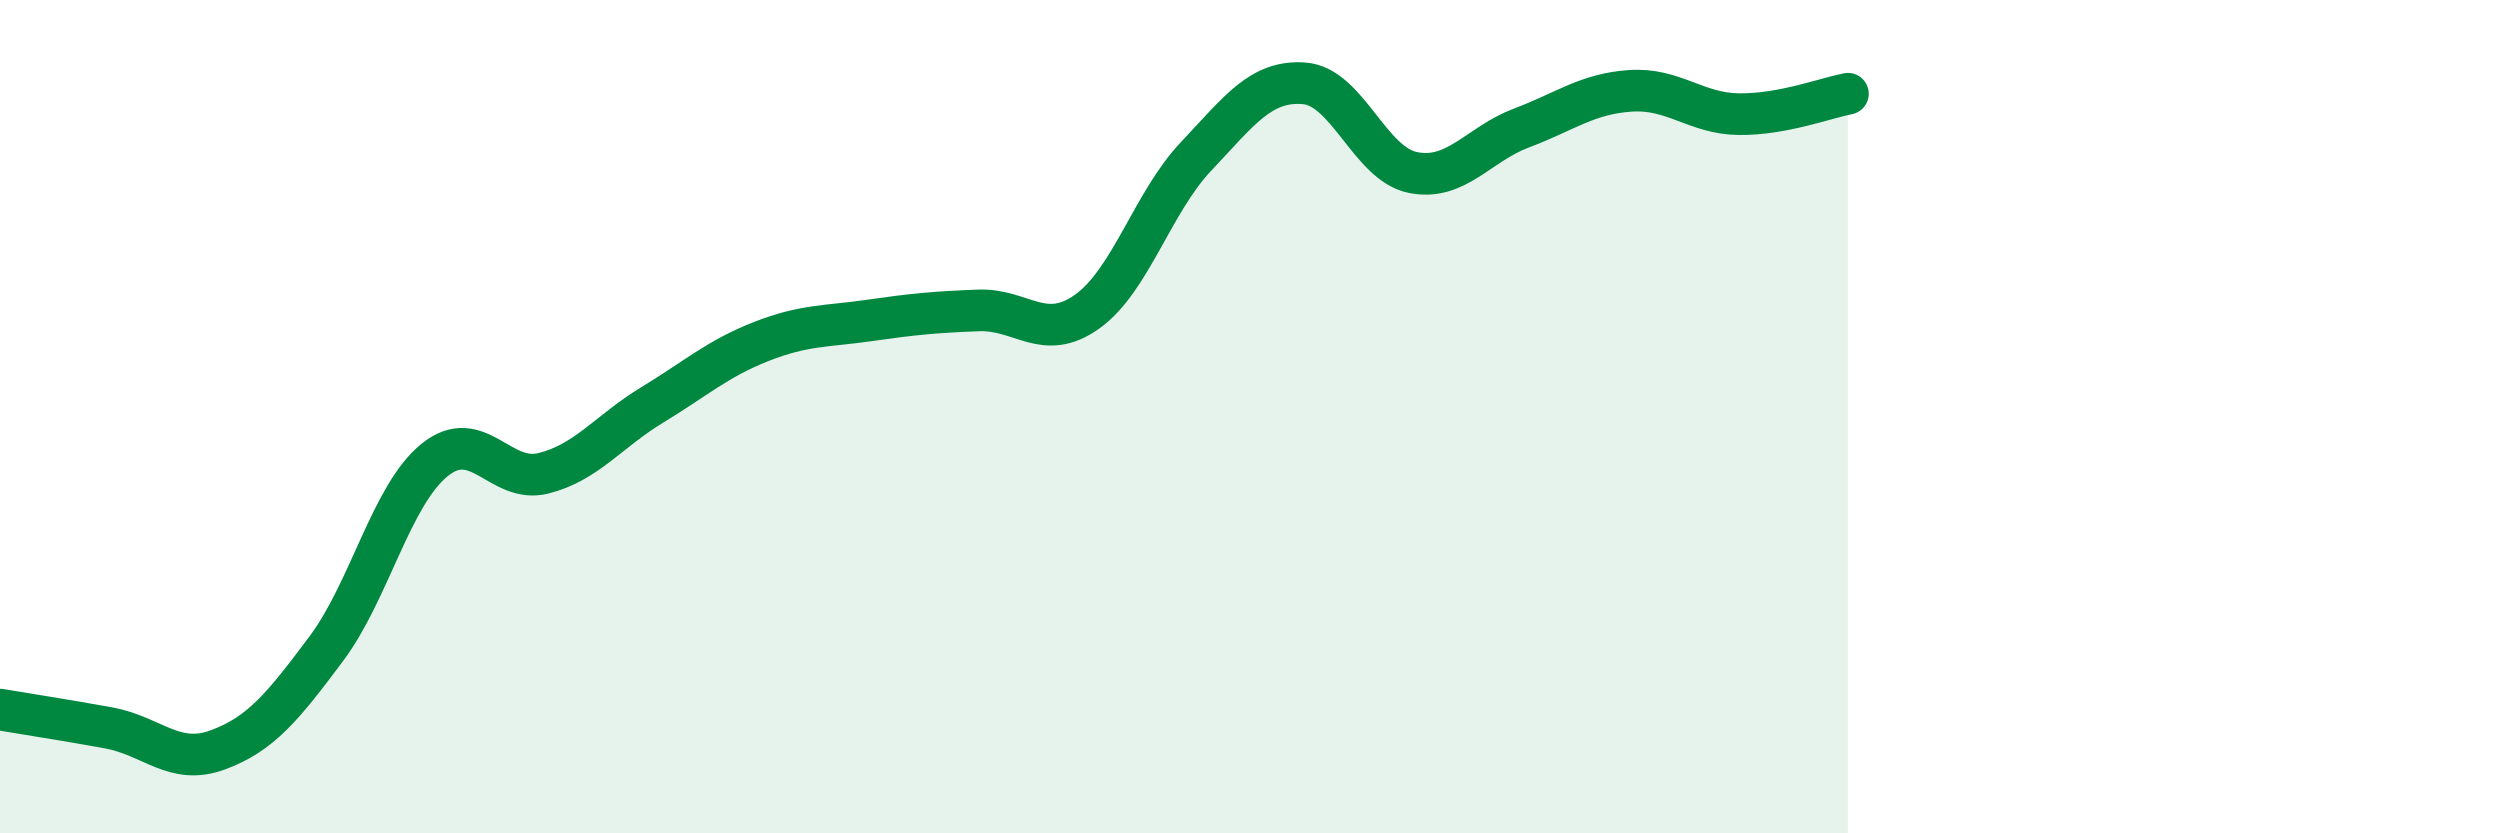
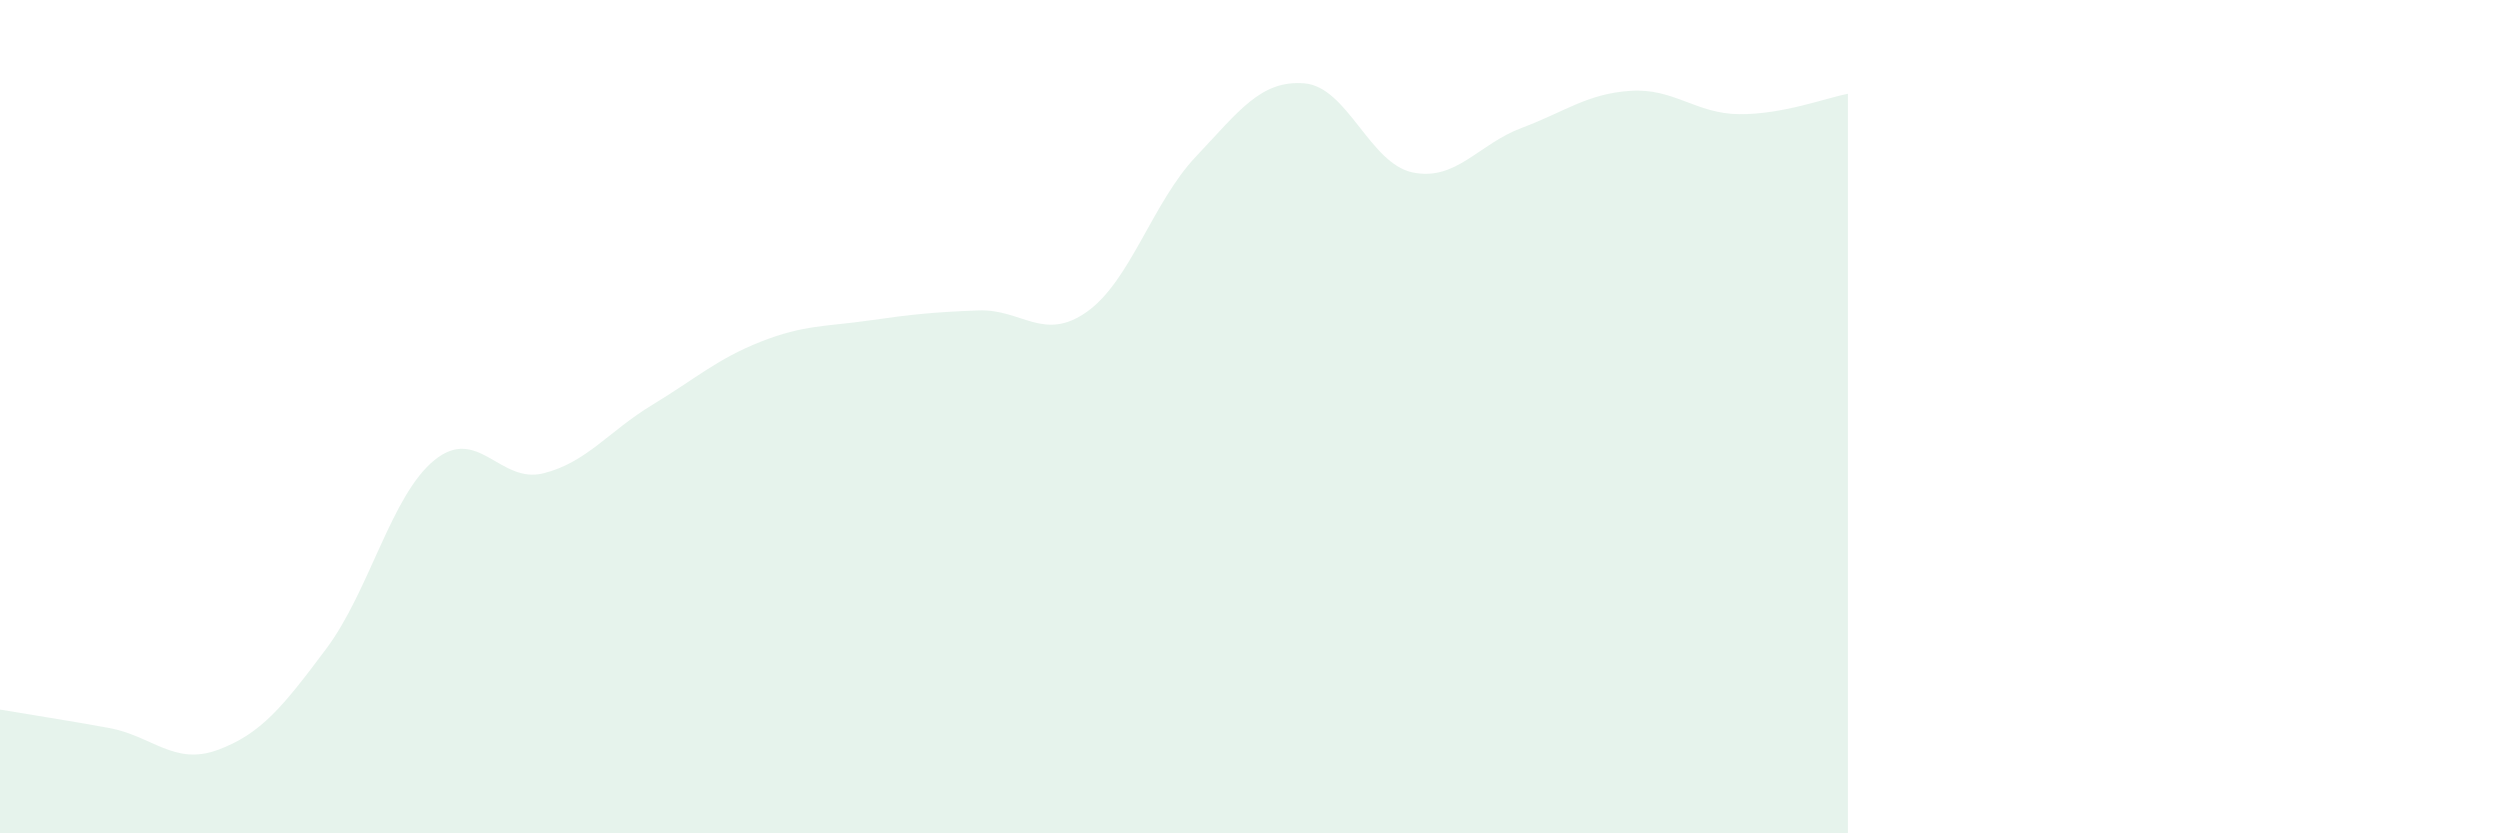
<svg xmlns="http://www.w3.org/2000/svg" width="60" height="20" viewBox="0 0 60 20">
  <path d="M 0,17.03 C 0.52,17.12 1.57,17.28 2.61,17.47 C 3.65,17.66 4.18,18.38 5.22,18 C 6.26,17.62 6.79,16.96 7.83,15.57 C 8.87,14.18 9.39,11.88 10.43,11.04 C 11.47,10.2 12,11.62 13.04,11.36 C 14.08,11.1 14.61,10.35 15.65,9.72 C 16.69,9.09 17.22,8.61 18.26,8.2 C 19.3,7.79 19.83,7.84 20.87,7.69 C 21.91,7.54 22.44,7.49 23.48,7.45 C 24.52,7.41 25.05,8.22 26.09,7.48 C 27.13,6.74 27.66,4.86 28.7,3.76 C 29.74,2.66 30.26,1.92 31.3,2 C 32.34,2.08 32.87,3.93 33.91,4.14 C 34.95,4.35 35.48,3.46 36.52,3.07 C 37.56,2.68 38.09,2.25 39.13,2.18 C 40.17,2.11 40.7,2.73 41.74,2.74 C 42.78,2.75 43.83,2.35 44.35,2.25L44.35 20L0 20Z" fill="#008740" opacity="0.1" stroke-linecap="round" stroke-linejoin="round" />
-   <path d="M 0,17.03 C 0.52,17.12 1.57,17.28 2.61,17.47 C 3.65,17.66 4.18,18.38 5.22,18 C 6.26,17.62 6.79,16.96 7.83,15.57 C 8.87,14.18 9.39,11.88 10.43,11.04 C 11.47,10.2 12,11.62 13.04,11.36 C 14.08,11.1 14.61,10.35 15.65,9.72 C 16.69,9.09 17.22,8.61 18.26,8.2 C 19.3,7.79 19.83,7.84 20.87,7.69 C 21.91,7.54 22.44,7.49 23.48,7.45 C 24.52,7.41 25.05,8.22 26.09,7.48 C 27.13,6.74 27.66,4.86 28.7,3.76 C 29.74,2.66 30.26,1.92 31.3,2 C 32.34,2.08 32.87,3.93 33.91,4.14 C 34.95,4.35 35.48,3.46 36.52,3.07 C 37.56,2.68 38.09,2.25 39.13,2.18 C 40.17,2.11 40.7,2.73 41.74,2.74 C 42.78,2.75 43.83,2.35 44.35,2.25" stroke="#008740" stroke-width="1" fill="none" stroke-linecap="round" stroke-linejoin="round" />
</svg>